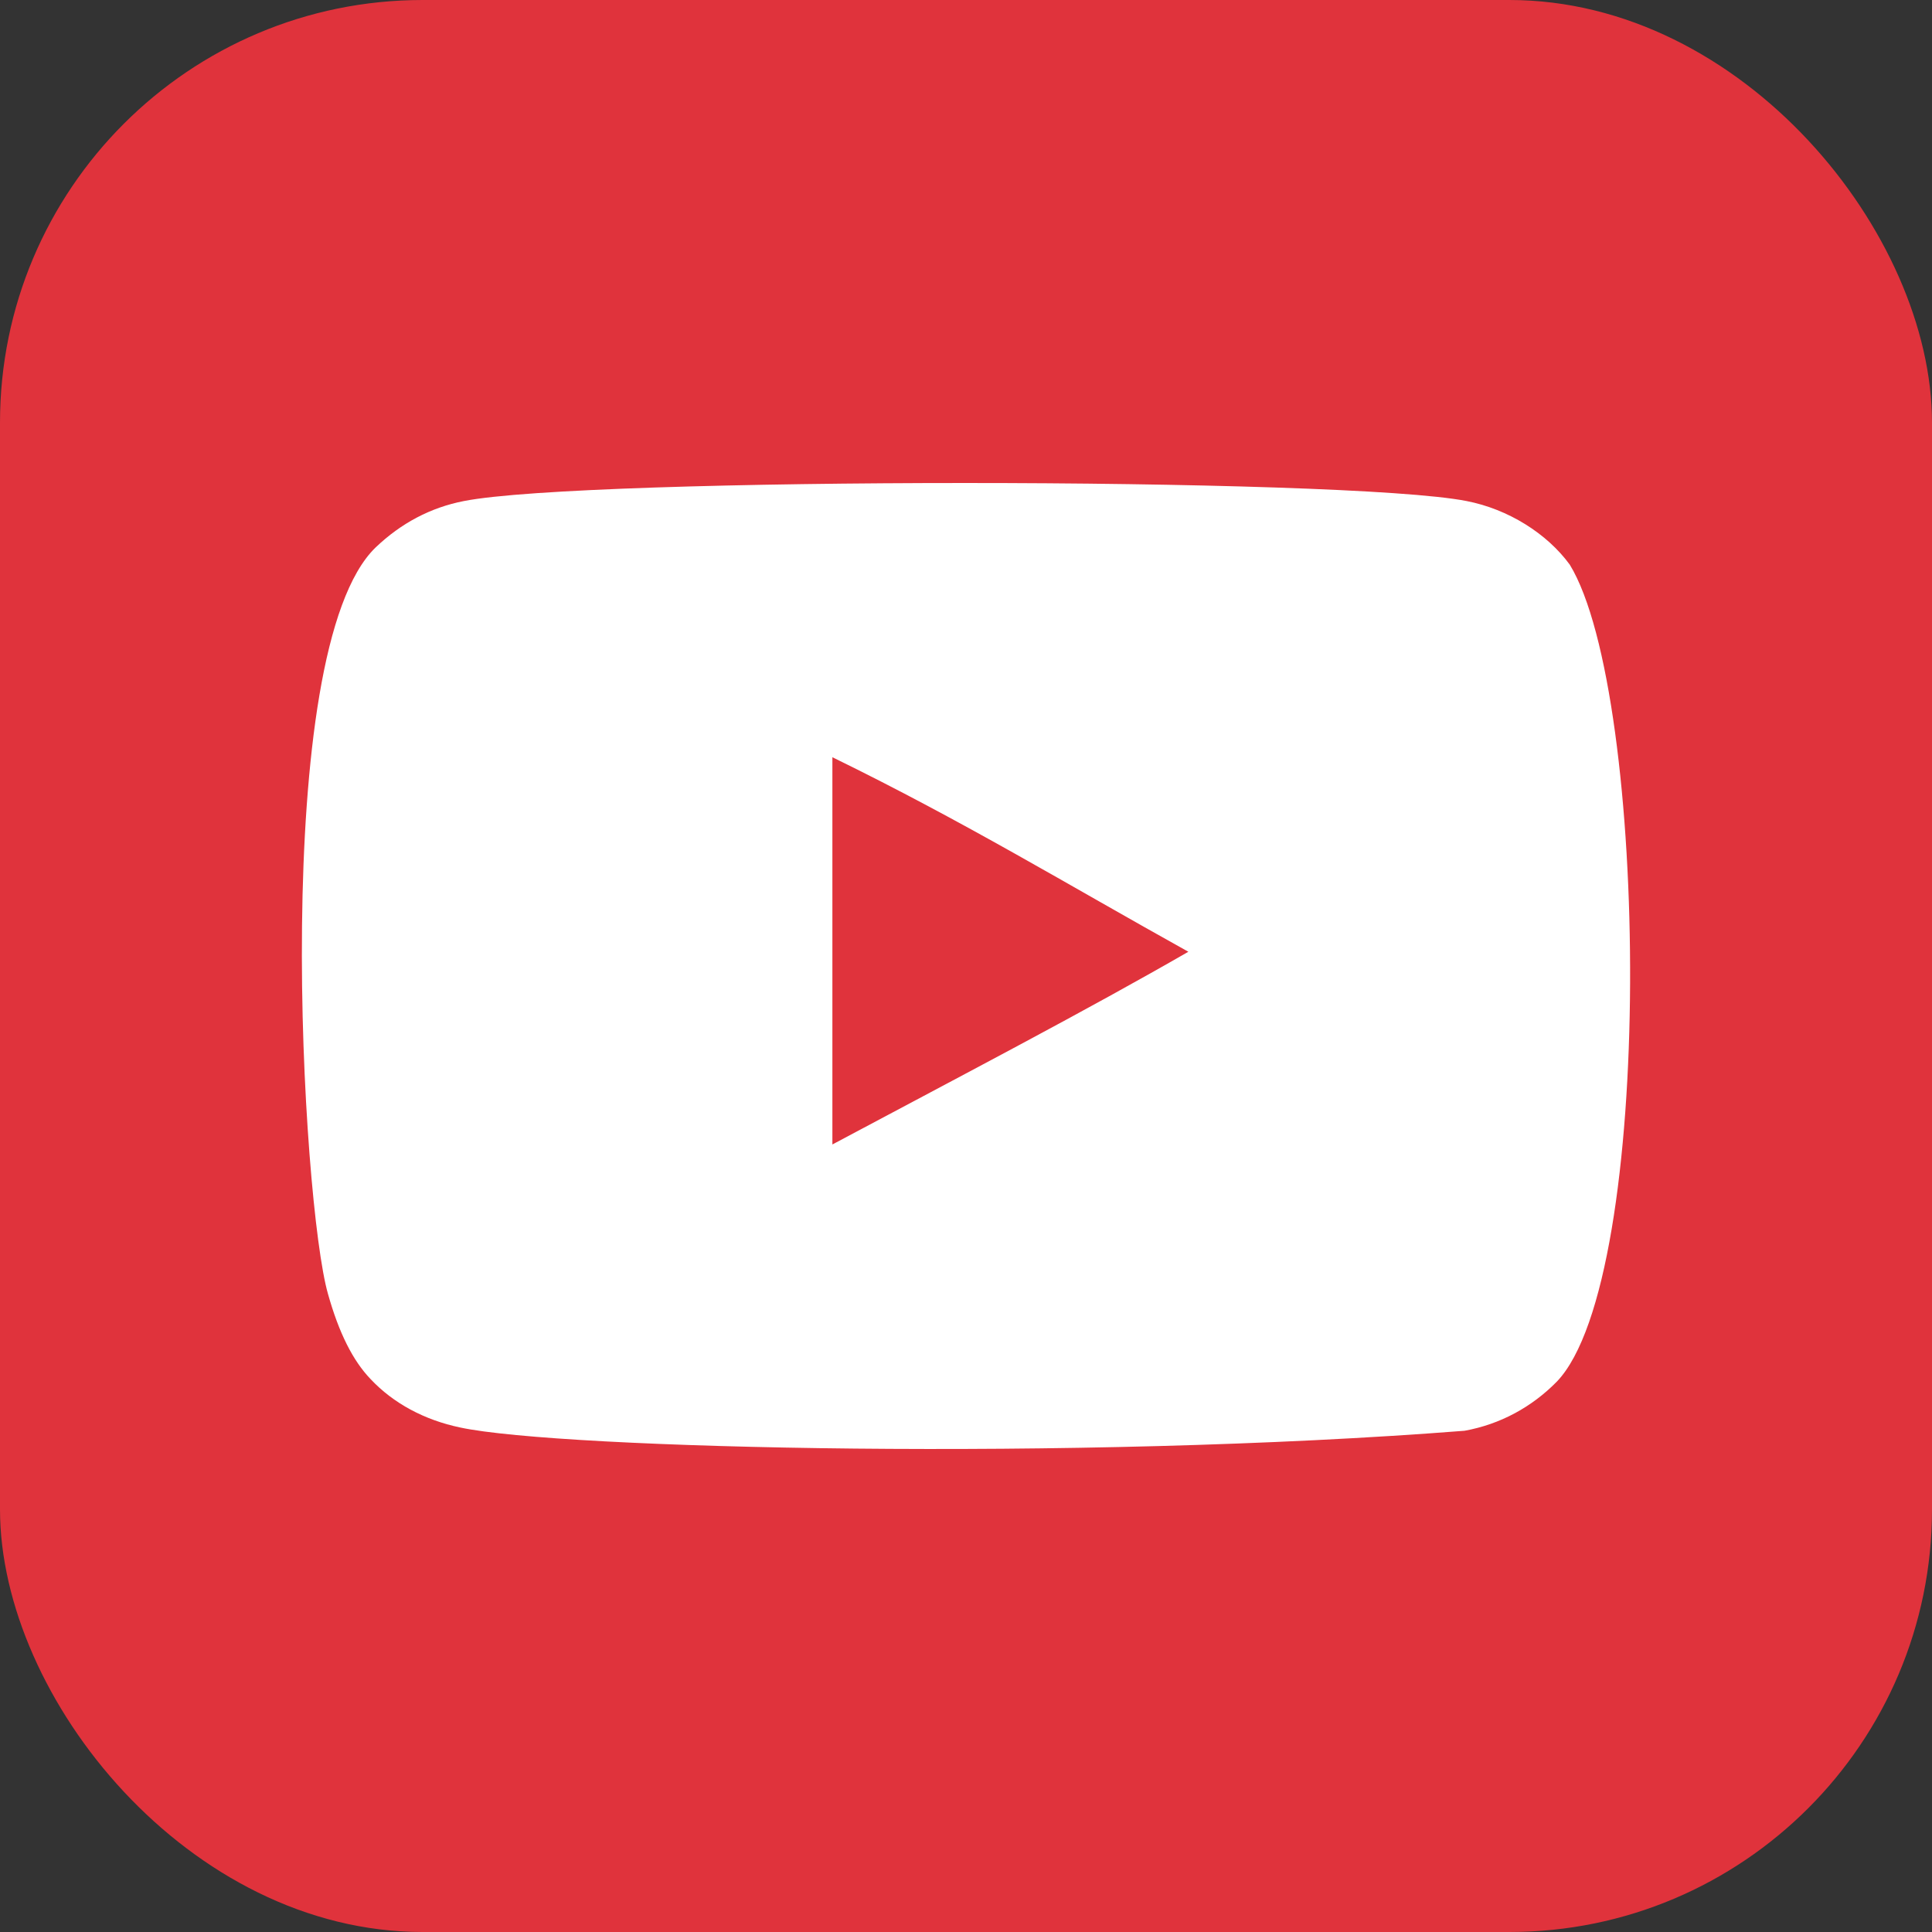
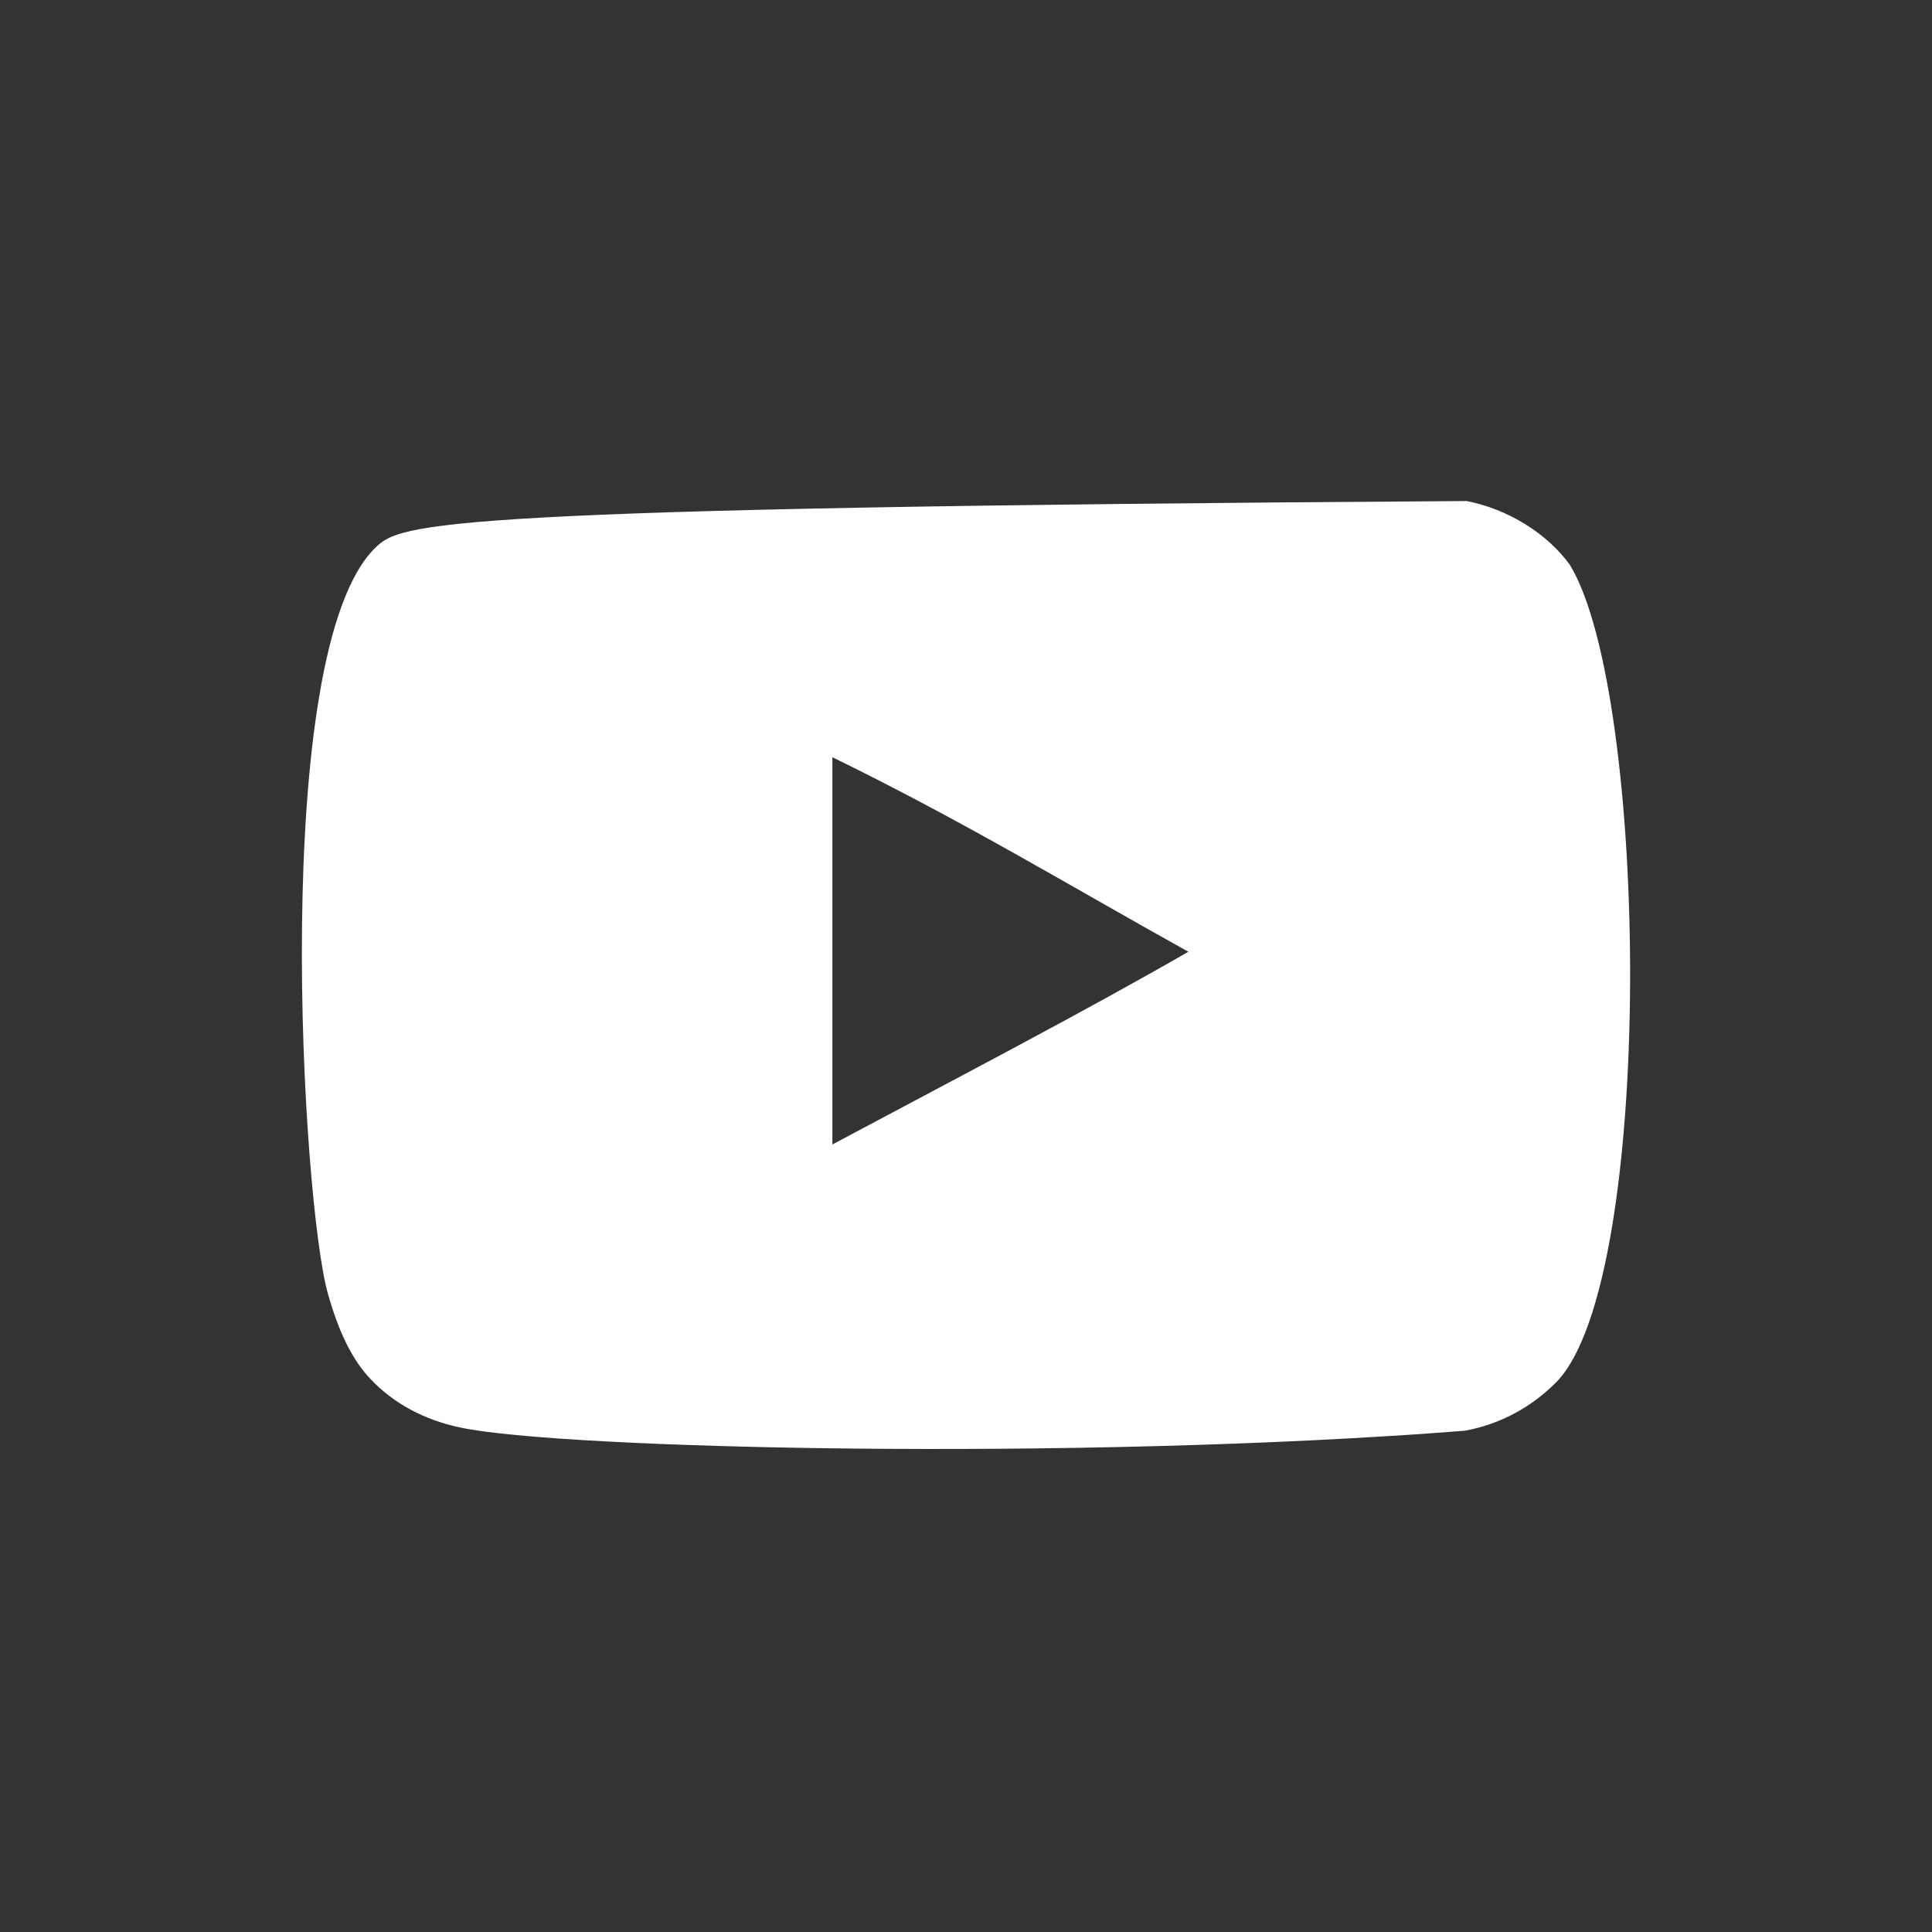
<svg xmlns="http://www.w3.org/2000/svg" width="32" height="32" viewBox="0 0 32 32" fill="none">
  <rect x="0" y="0" width="32" height="32" fill="#333333" stroke="none" />
-   <rect width="32" height="32" rx="7" fill="#E0333C" />
-   <path fill-rule="evenodd" clip-rule="evenodd" d="M13.787 18.956V12.542C15.979 13.613 17.676 14.648 19.683 15.764C18.028 16.718 15.979 17.788 13.787 18.956ZM26 9.352C25.622 8.835 24.978 8.432 24.292 8.299C22.276 7.901 9.698 7.9 7.683 8.299C7.133 8.406 6.643 8.665 6.222 9.067C4.45 10.777 5.005 19.945 5.432 21.43C5.612 22.073 5.844 22.536 6.137 22.841C6.514 23.243 7.03 23.52 7.623 23.644C9.283 24.001 17.835 24.2 24.257 23.698C24.849 23.591 25.372 23.305 25.785 22.885C27.424 21.183 27.313 11.5 26 9.352Z" fill="white" />
+   <path fill-rule="evenodd" clip-rule="evenodd" d="M13.787 18.956V12.542C15.979 13.613 17.676 14.648 19.683 15.764C18.028 16.718 15.979 17.788 13.787 18.956ZM26 9.352C25.622 8.835 24.978 8.432 24.292 8.299C7.133 8.406 6.643 8.665 6.222 9.067C4.45 10.777 5.005 19.945 5.432 21.43C5.612 22.073 5.844 22.536 6.137 22.841C6.514 23.243 7.03 23.52 7.623 23.644C9.283 24.001 17.835 24.2 24.257 23.698C24.849 23.591 25.372 23.305 25.785 22.885C27.424 21.183 27.313 11.5 26 9.352Z" fill="white" />
</svg>